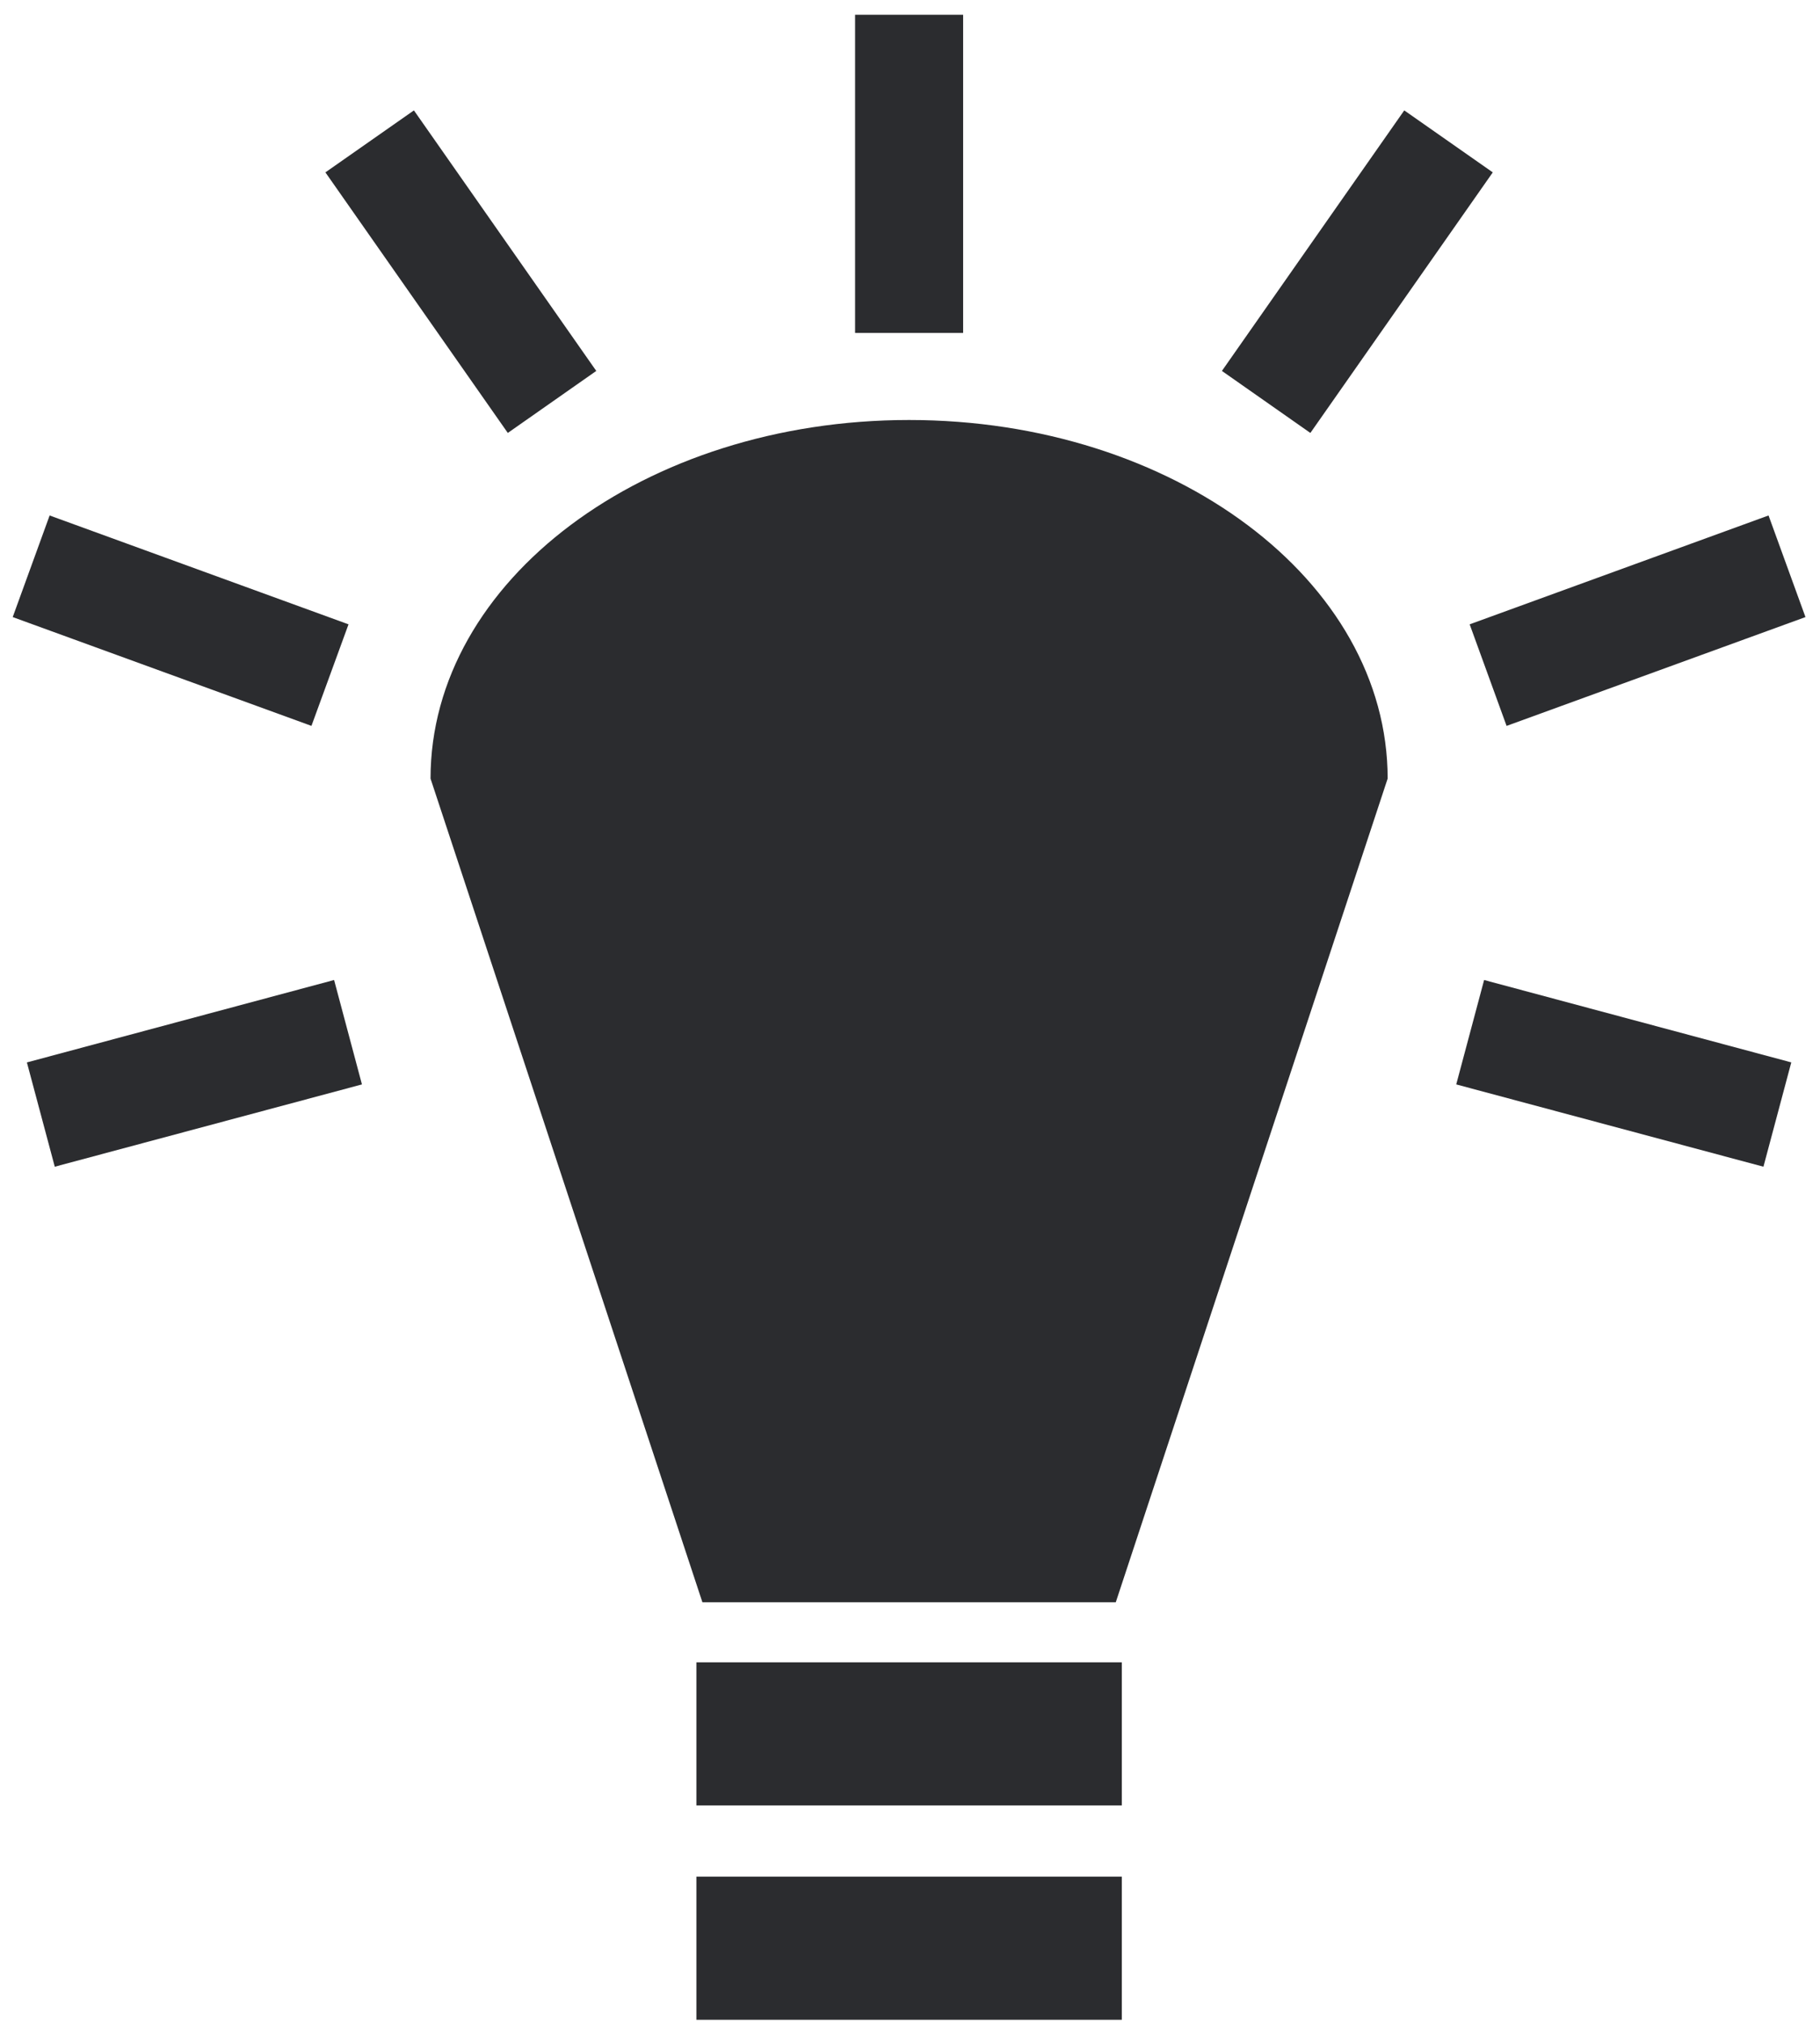
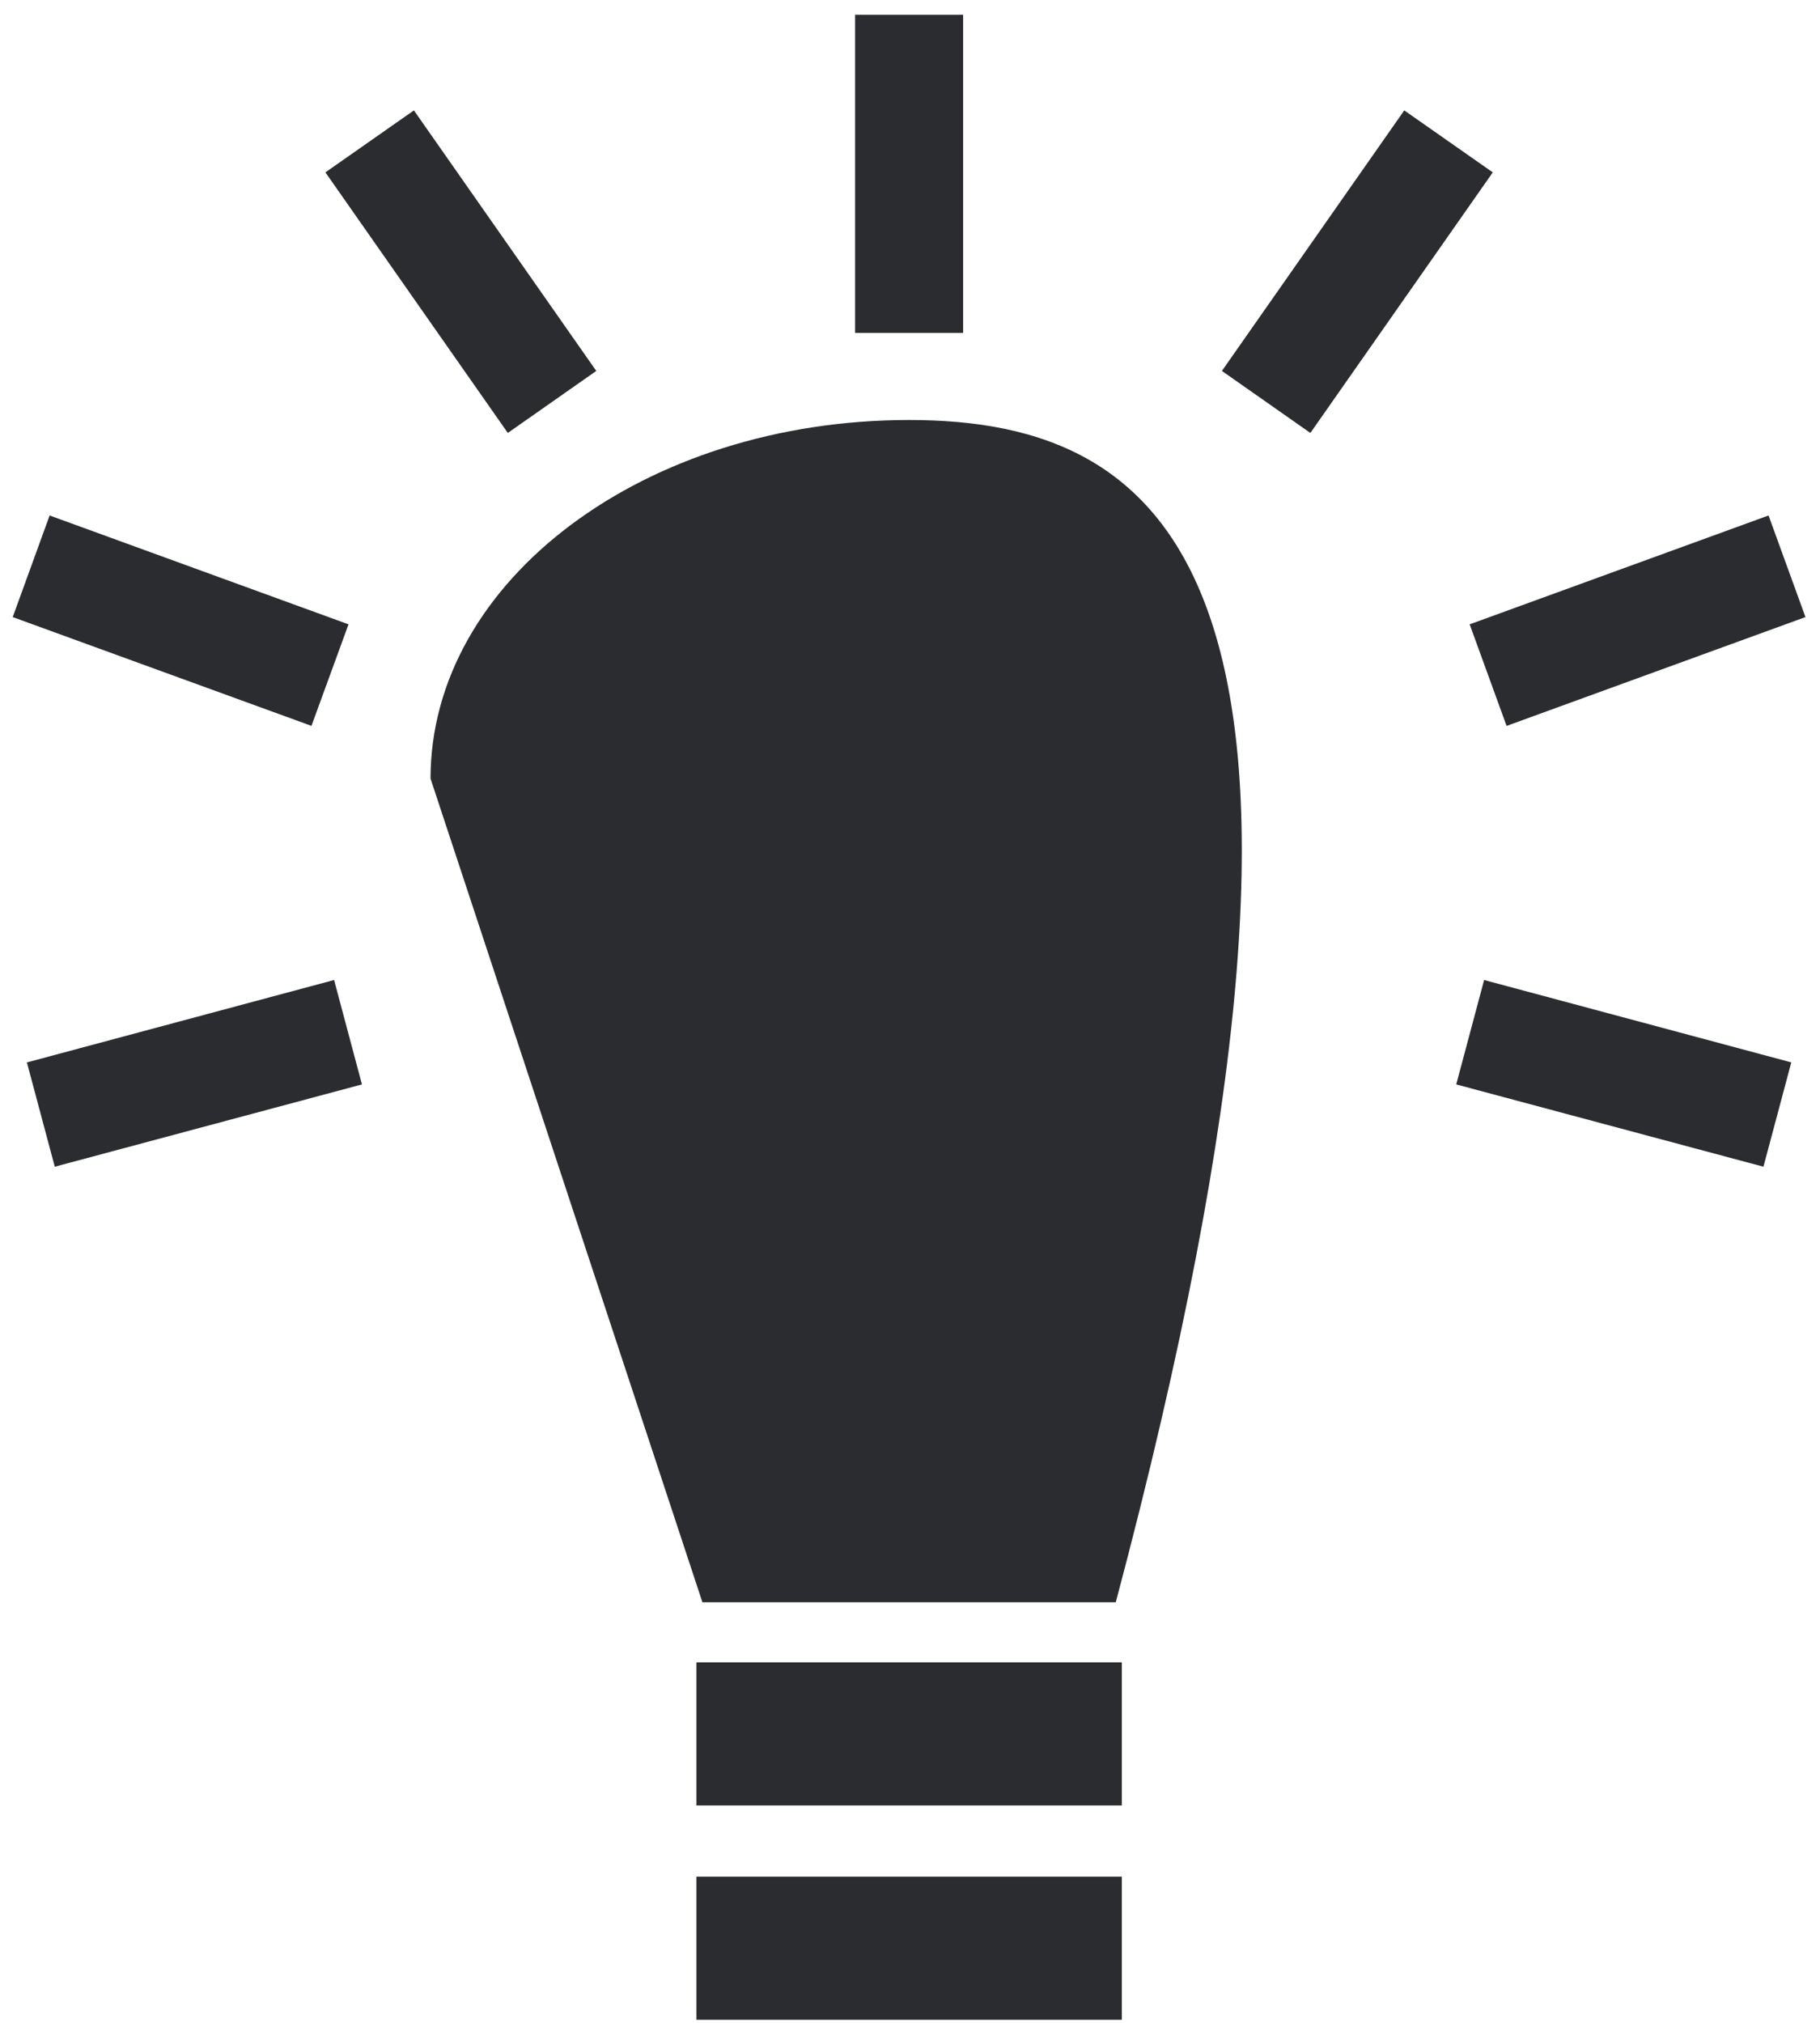
<svg xmlns="http://www.w3.org/2000/svg" width="63" height="70" viewBox="0 0 63 70" fill="none">
-   <path d="M29.599 0.511V11.521H33.339V0.511H29.599H29.599ZM14.328 3.82L11.264 5.965L17.578 14.982L20.64 12.836L14.328 3.82ZM48.609 3.82L42.297 12.836L45.359 14.982L51.673 5.965L48.609 3.82H48.609ZM31.468 14.534C22.319 14.534 14.903 20.089 14.903 26.943L24.314 55.446H38.623L48.034 26.943C48.034 20.089 40.618 14.534 31.469 14.534H31.468ZM1.718 17.838L0.44 21.354L10.781 25.119L12.064 21.605L1.718 17.838H1.718ZM61.219 17.838L50.873 21.605L52.151 25.12L62.497 21.354L61.219 17.838ZM11.564 33.913L0.931 36.765L1.896 40.374L12.529 37.526L11.565 33.913H11.564ZM51.373 33.913L50.408 37.526L61.042 40.374L62.006 36.764L51.373 33.913V33.913ZM24.106 57.524V62.478H38.832V57.525H24.106L24.106 57.524ZM24.106 64.941V69.895H38.832V64.942H24.106L24.106 64.941Z" fill="#2B2C2F" />
+   <path d="M29.599 0.511V11.521H33.339V0.511H29.599H29.599ZM14.328 3.82L11.264 5.965L17.578 14.982L20.64 12.836L14.328 3.82ZM48.609 3.82L42.297 12.836L45.359 14.982L51.673 5.965L48.609 3.82H48.609ZM31.468 14.534C22.319 14.534 14.903 20.089 14.903 26.943L24.314 55.446H38.623C48.034 20.089 40.618 14.534 31.469 14.534H31.468ZM1.718 17.838L0.44 21.354L10.781 25.119L12.064 21.605L1.718 17.838H1.718ZM61.219 17.838L50.873 21.605L52.151 25.12L62.497 21.354L61.219 17.838ZM11.564 33.913L0.931 36.765L1.896 40.374L12.529 37.526L11.565 33.913H11.564ZM51.373 33.913L50.408 37.526L61.042 40.374L62.006 36.764L51.373 33.913V33.913ZM24.106 57.524V62.478H38.832V57.525H24.106L24.106 57.524ZM24.106 64.941V69.895H38.832V64.942H24.106L24.106 64.941Z" fill="#2B2C2F" />
</svg>